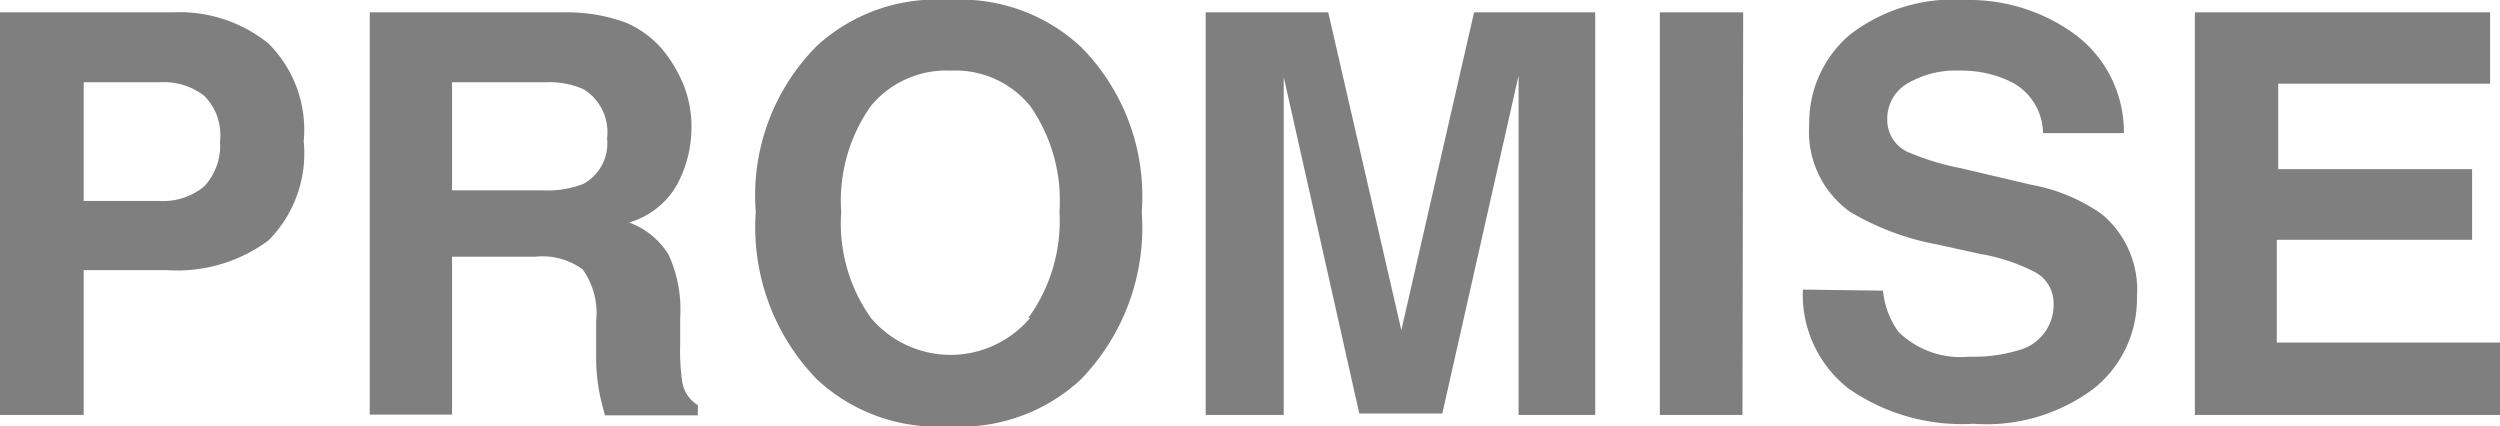
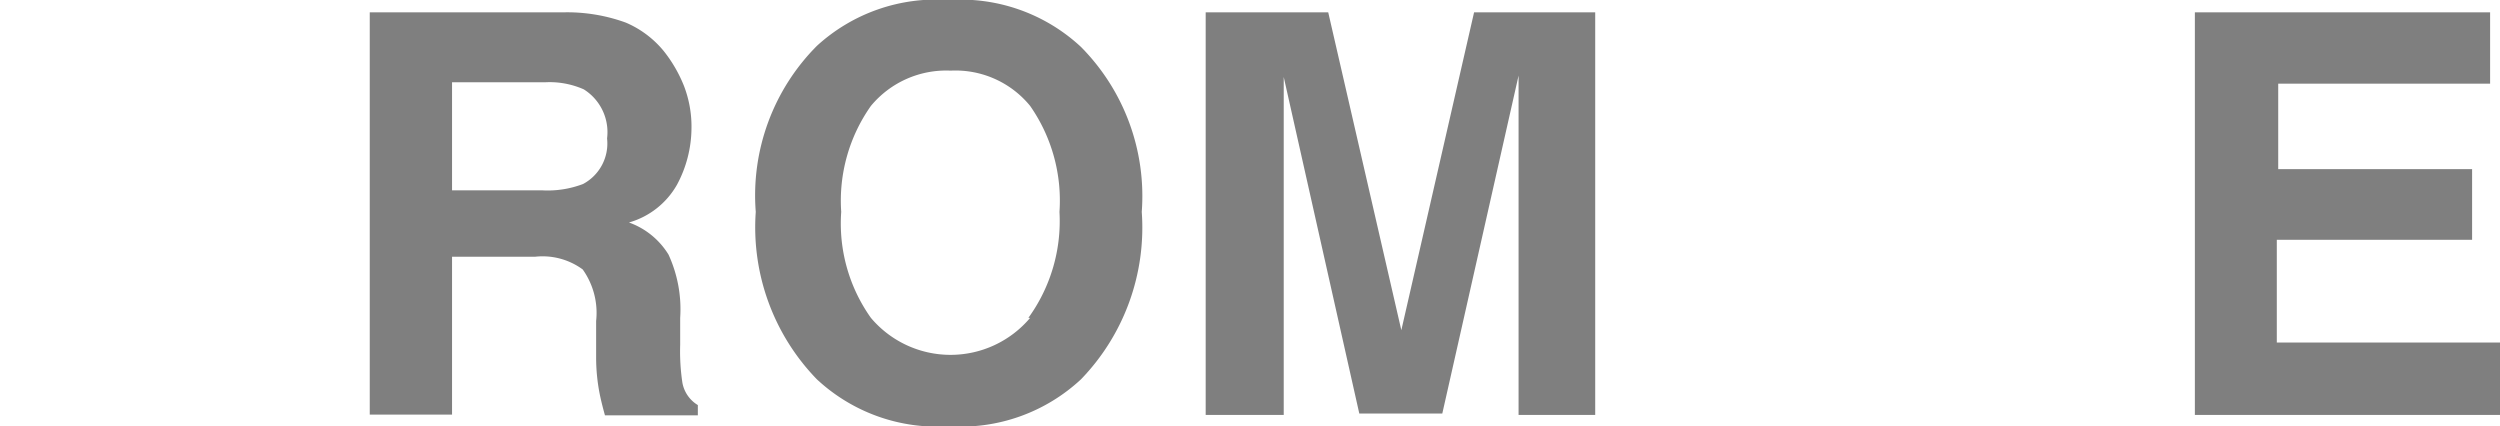
<svg xmlns="http://www.w3.org/2000/svg" width="70.79" height="12.07" viewBox="0 0 70.79 12.07">
  <defs>
    <style>.cls-1{fill:#7f7f7f;}</style>
  </defs>
  <g id="レイヤー_2" data-name="レイヤー 2">
    <g id="レイヤー_1-2" data-name="レイヤー 1">
-       <path class="cls-1" d="M7.6,6.81a4.34,4.34,0,0,1-2.86.84H2.37v4.1H0V.35H4.9a4,4,0,0,1,2.7.88A3.45,3.45,0,0,1,8.6,4,3.5,3.5,0,0,1,7.6,6.81ZM5.78,2.71a1.87,1.87,0,0,0-1.27-.38H2.37V5.69H4.51a1.83,1.83,0,0,0,1.27-.41A1.69,1.69,0,0,0,6.23,4,1.57,1.57,0,0,0,5.78,2.71Z" />
      <path class="cls-1" d="M17.72.64a2.82,2.82,0,0,1,1.07.8,3.9,3.9,0,0,1,.58,1,3.21,3.21,0,0,1,.21,1.2,3.42,3.42,0,0,1-.41,1.59A2.28,2.28,0,0,1,17.81,6.3a2.17,2.17,0,0,1,1.12.91A3.7,3.7,0,0,1,19.26,9v.76a6,6,0,0,0,.06,1.06.93.93,0,0,0,.44.65v.29H17.13c-.07-.25-.12-.46-.15-.61a5.34,5.34,0,0,1-.1-1l0-1.06a2.12,2.12,0,0,0-.38-1.46,1.92,1.92,0,0,0-1.35-.36H12.8v4.47H10.47V.35h5.46A4.86,4.86,0,0,1,17.72.64ZM12.8,2.33V5.39h2.56a2.81,2.81,0,0,0,1.15-.18,1.3,1.3,0,0,0,.68-1.29,1.43,1.43,0,0,0-.66-1.39,2.39,2.39,0,0,0-1.1-.2Z" />
      <path class="cls-1" d="M30.61,10.74a5,5,0,0,1-3.74,1.33,5,5,0,0,1-3.74-1.33A6.18,6.18,0,0,1,21.4,6a6,6,0,0,1,1.73-4.7A5,5,0,0,1,26.87,0a5,5,0,0,1,3.74,1.33A6,6,0,0,1,32.33,6,6.18,6.18,0,0,1,30.61,10.74ZM29.12,9A4.67,4.67,0,0,0,30,6a4.68,4.68,0,0,0-.83-3,2.73,2.73,0,0,0-2.25-1,2.77,2.77,0,0,0-2.26,1,4.65,4.65,0,0,0-.84,3,4.61,4.61,0,0,0,.84,3,2.95,2.95,0,0,0,4.51,0Z" />
      <path class="cls-1" d="M41.74.35h3.43v11.4H43V4c0-.22,0-.53,0-.93s0-.71,0-.93l-2.16,9.57H38.49L36.35,2.18v.93c0,.4,0,.71,0,.93v7.71H34.14V.35h3.47l2.07,9Z" />
-       <path class="cls-1" d="M49.34,11.75H47V.35h2.36Z" />
-       <path class="cls-1" d="M53.32,8.23a2.35,2.35,0,0,0,.44,1.17,2.52,2.52,0,0,0,2,.7,4.42,4.42,0,0,0,1.39-.18,1.33,1.33,0,0,0,1-1.33,1,1,0,0,0-.5-.87,5.3,5.3,0,0,0-1.58-.53l-1.23-.27A7.48,7.48,0,0,1,52.39,6a2.78,2.78,0,0,1-1.16-2.47A3.27,3.27,0,0,1,52.36,1a4.79,4.79,0,0,1,3.31-1,5.07,5.07,0,0,1,3.12,1,3.44,3.44,0,0,1,1.35,2.77H57.85a1.65,1.65,0,0,0-.92-1.46A3.18,3.18,0,0,0,55.51,2,2.7,2.7,0,0,0,54,2.37a1.15,1.15,0,0,0-.56,1,1,1,0,0,0,.55.92,7.31,7.31,0,0,0,1.52.47l2,.47a5.06,5.06,0,0,1,2,.83,2.78,2.78,0,0,1,1,2.33A3.25,3.25,0,0,1,59.29,11a5.07,5.07,0,0,1-3.41,1,5.62,5.62,0,0,1-3.54-1,3.37,3.37,0,0,1-1.29-2.8Z" />
      <path class="cls-1" d="M70.51,2.37h-6V4.79H70v2H64.47V9.7h6.32v2.05H62.15V.35h8.36Z" />
    </g>
  </g>
</svg>